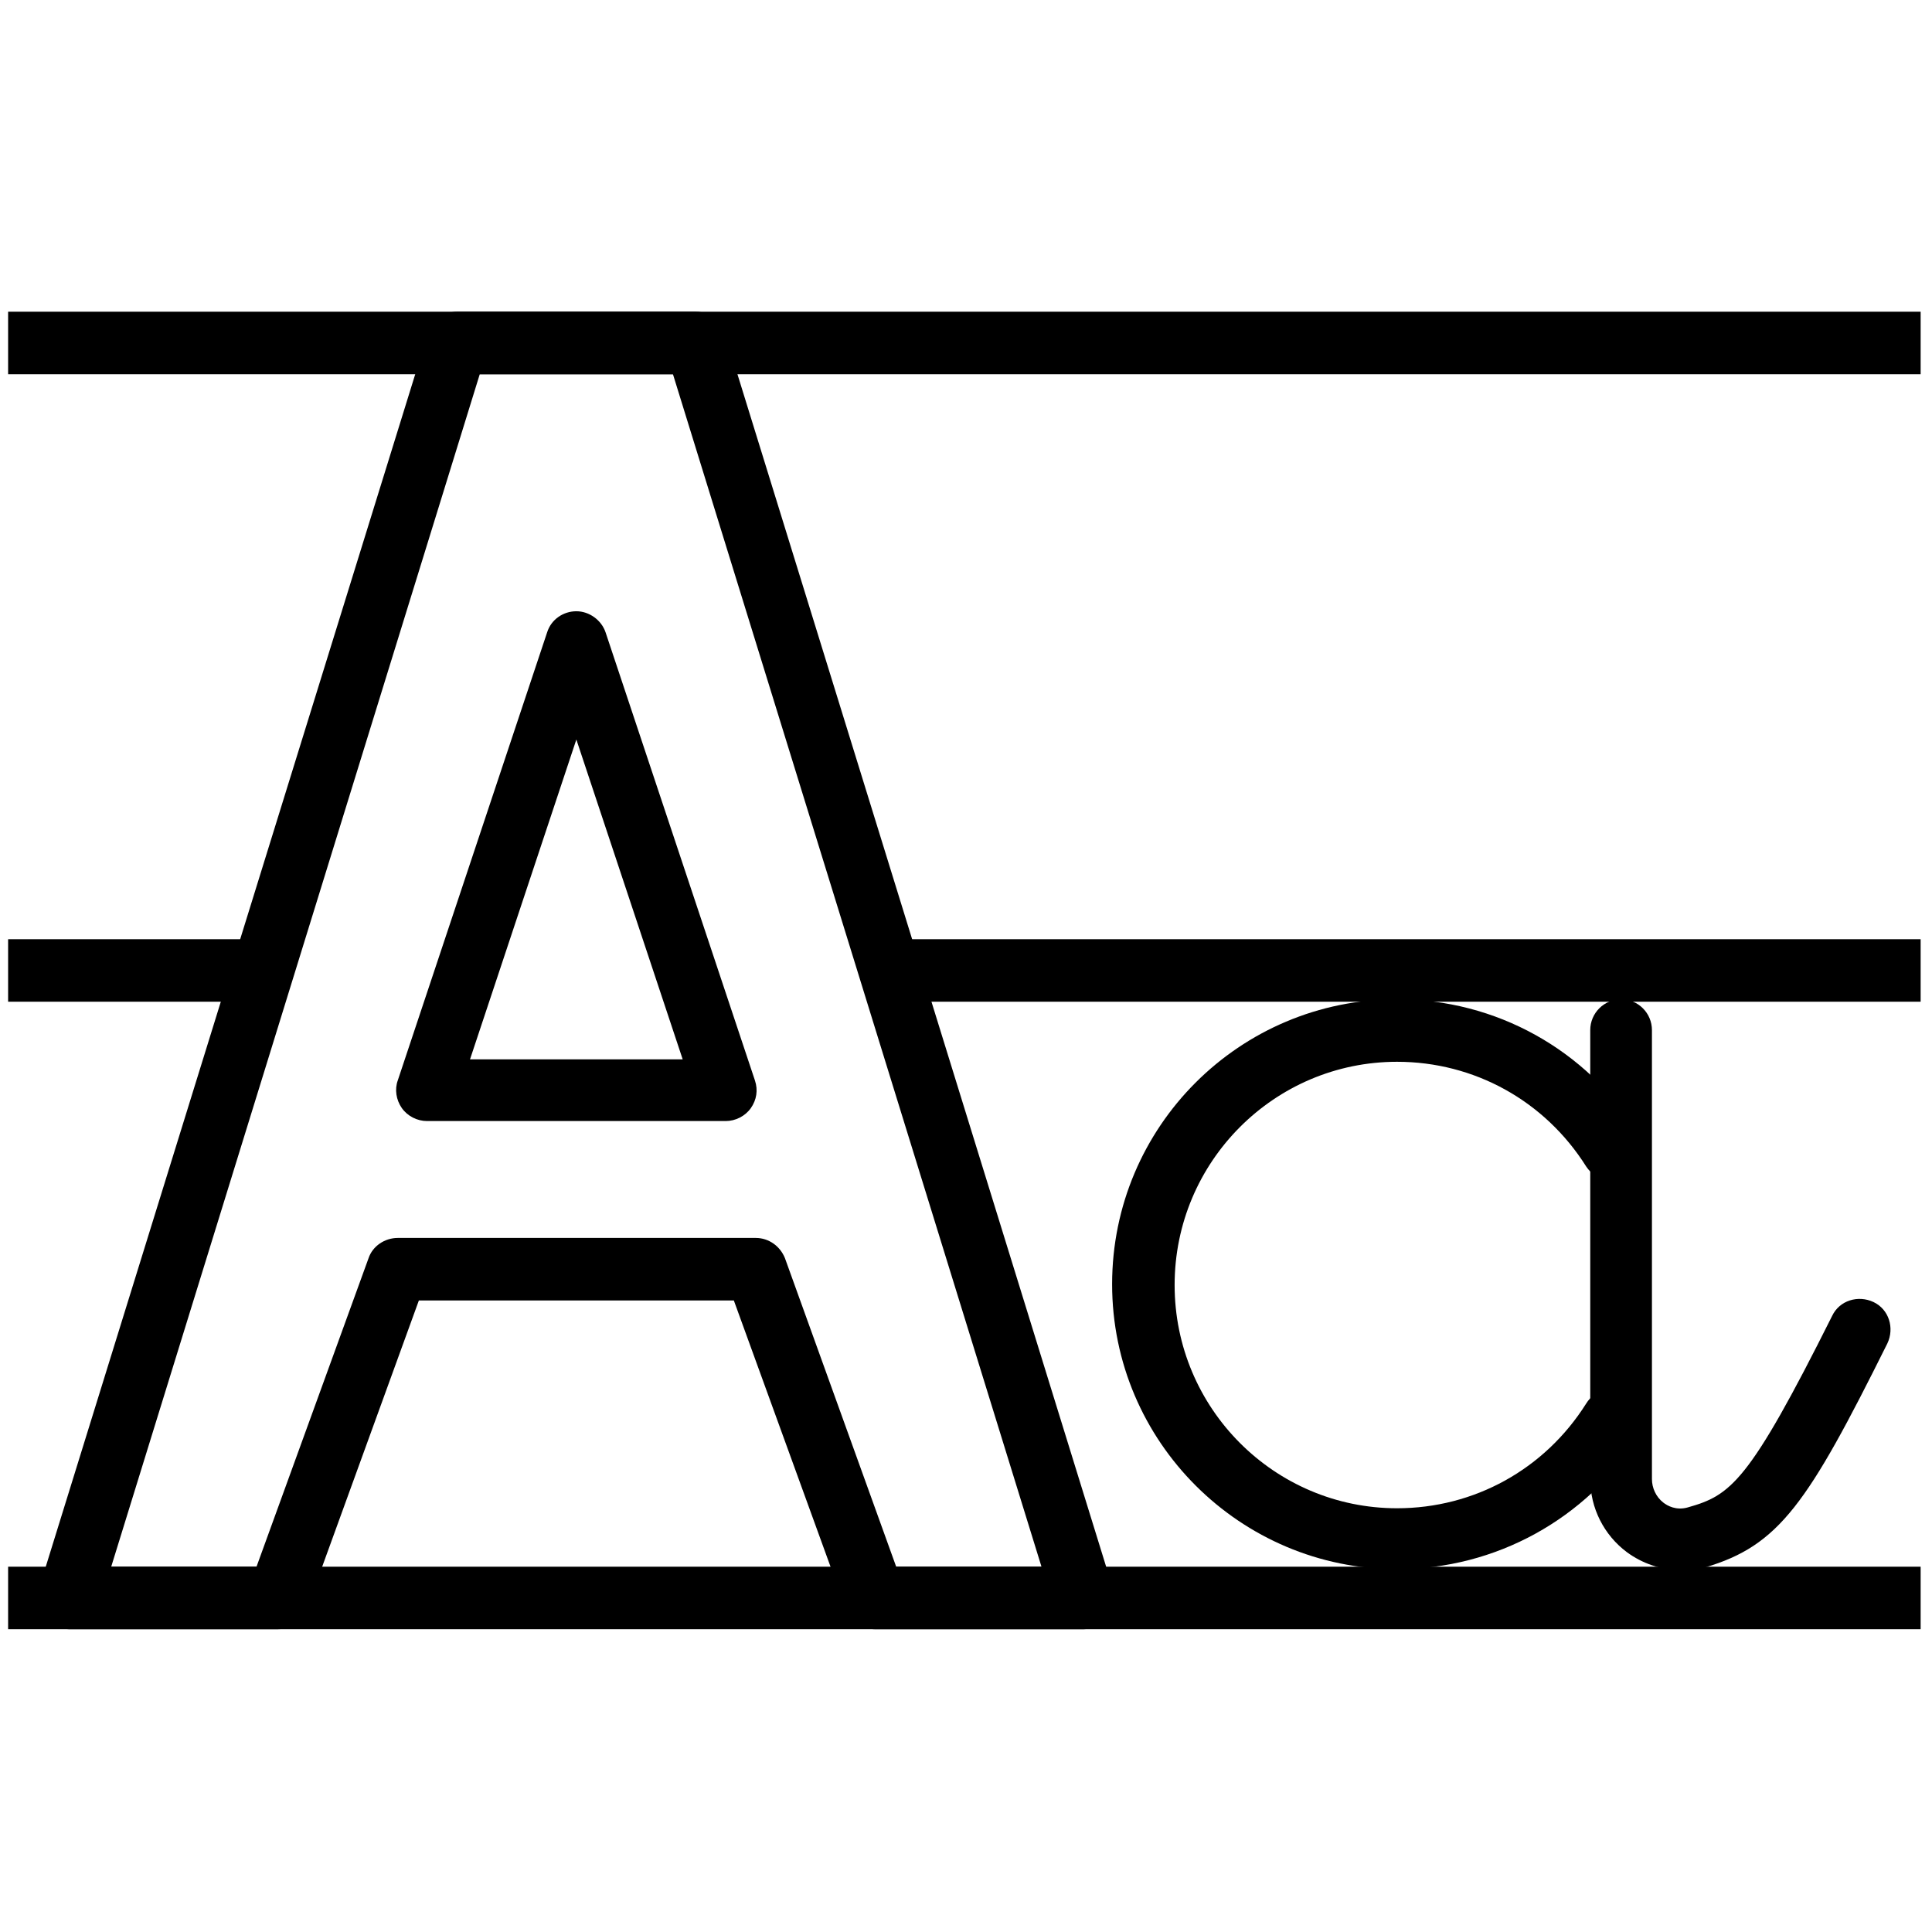
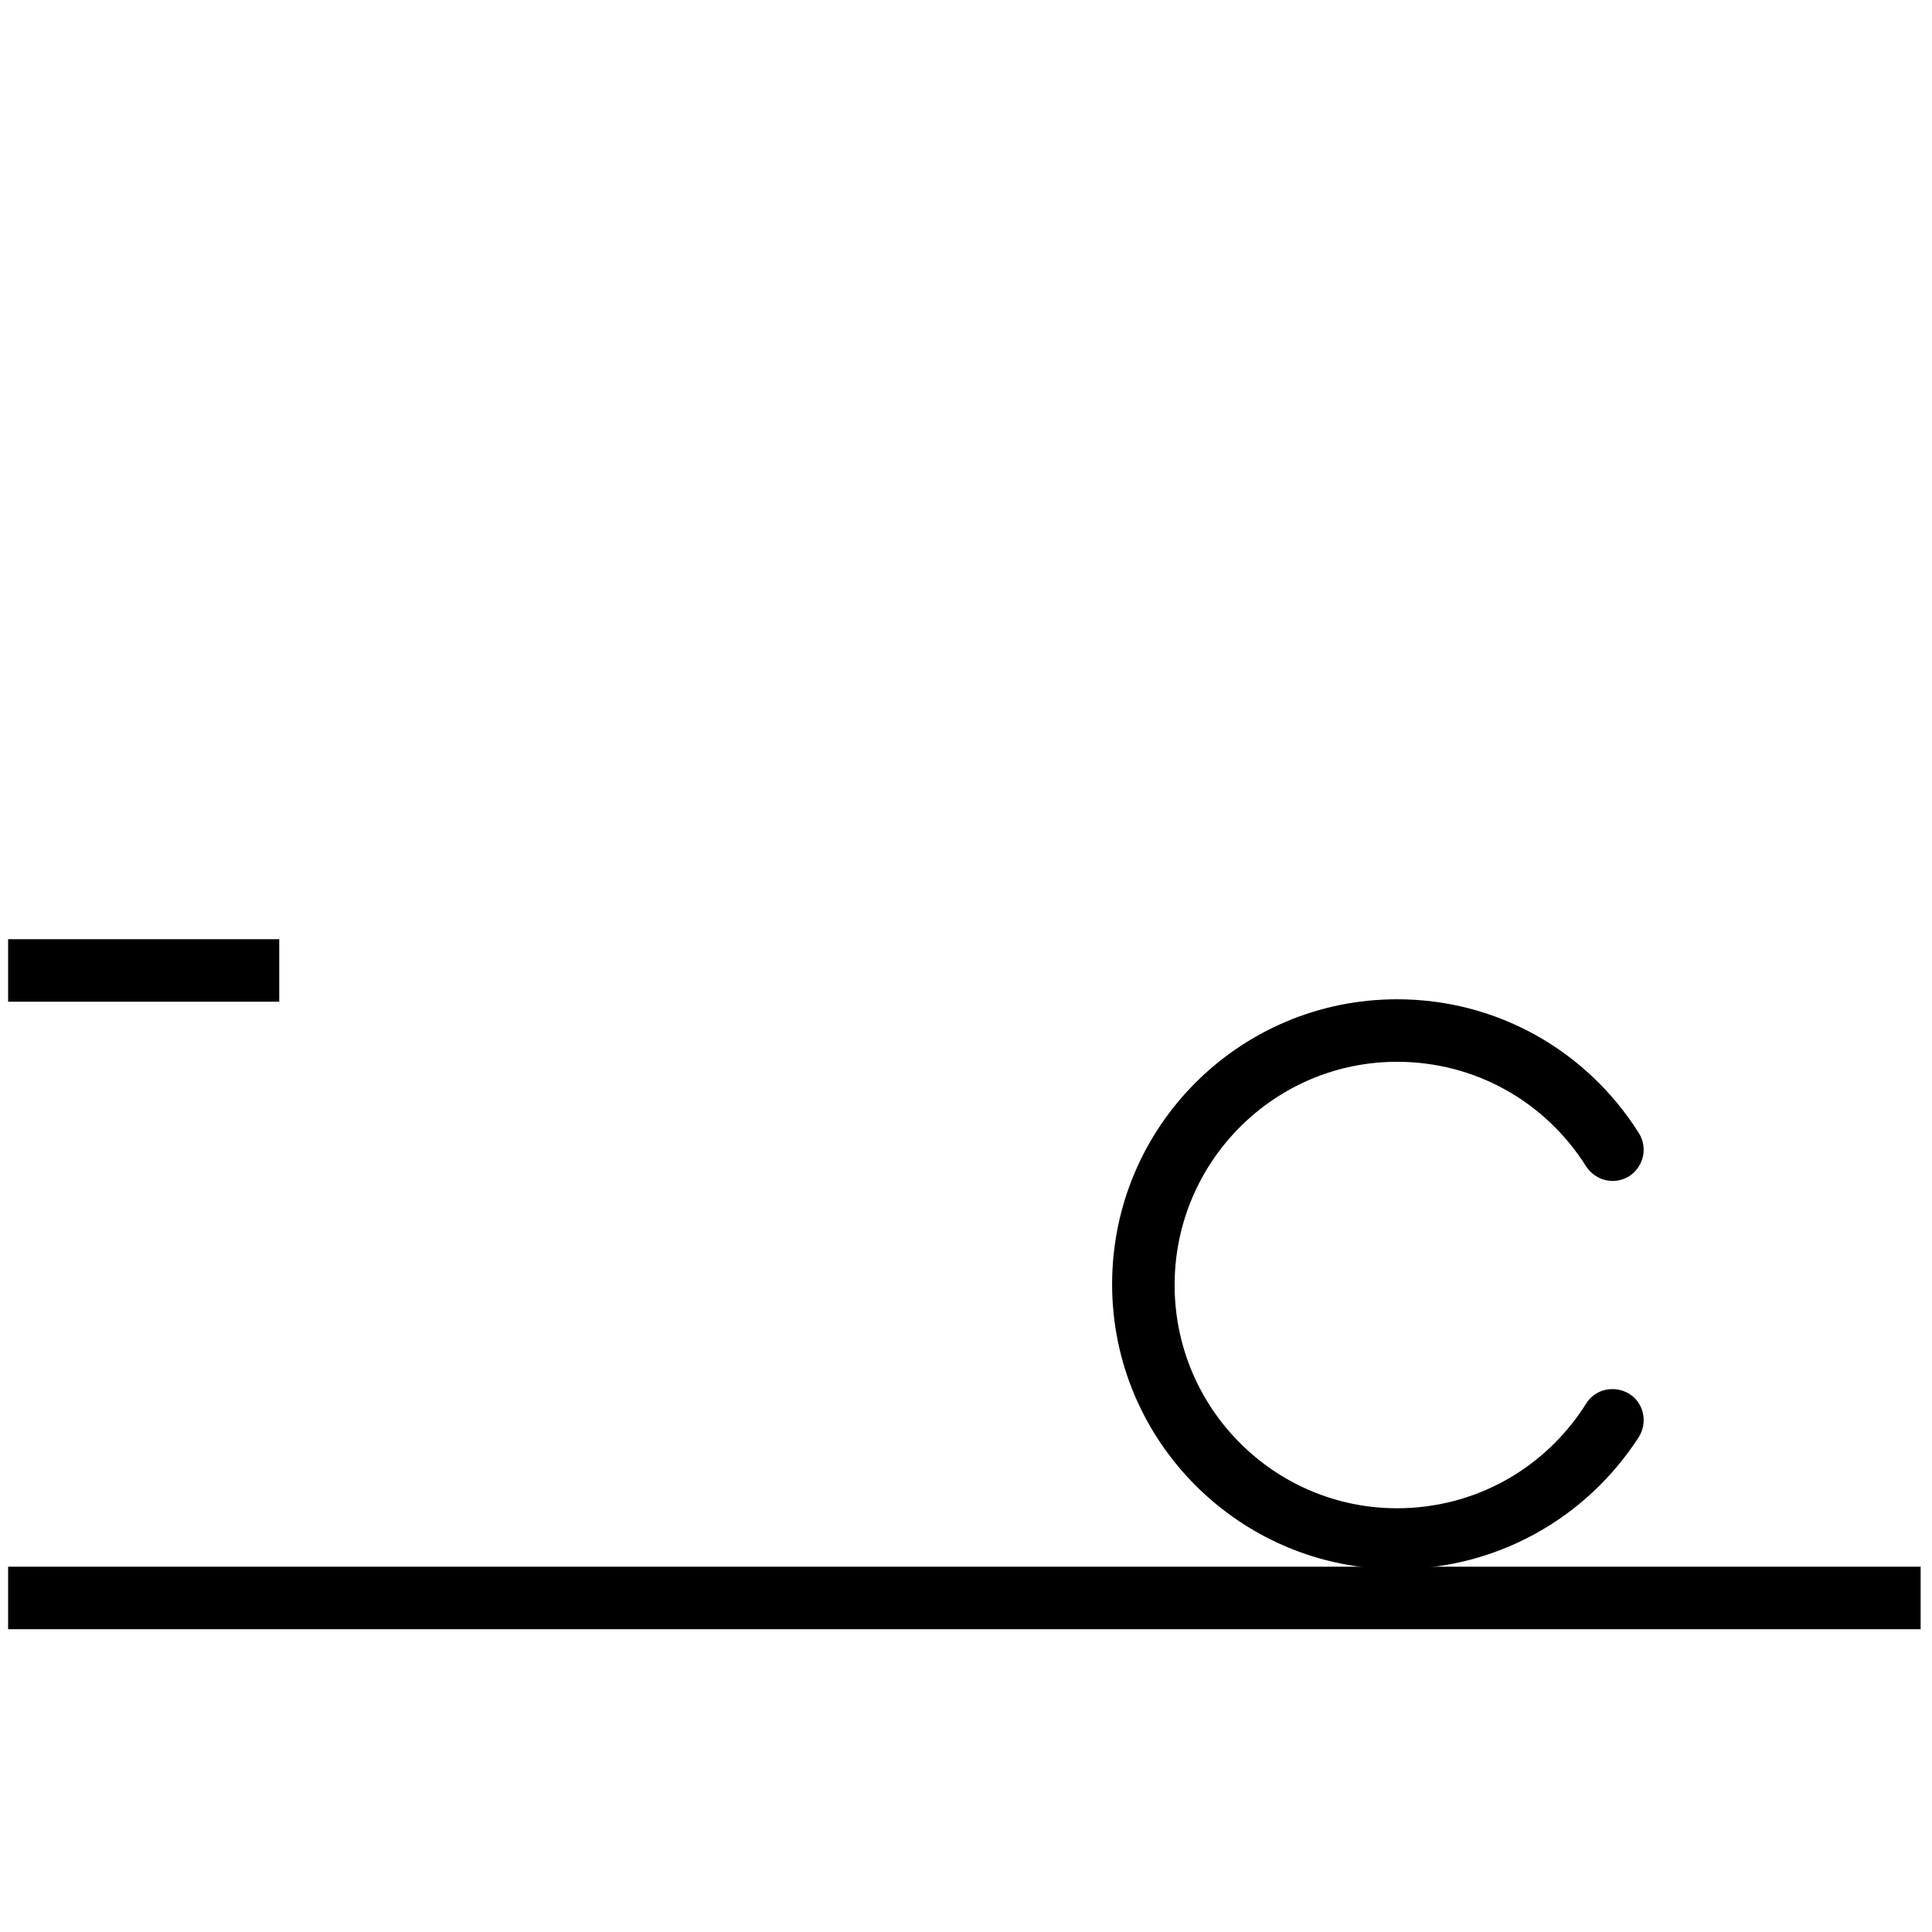
<svg xmlns="http://www.w3.org/2000/svg" version="1.1" id="Layer_1" x="0px" y="0px" width="238px" height="238px" viewBox="0 0 238 238" style="enable-background:new 0 0 238 238;" xml:space="preserve">
  <style type="text/css">
	.st0{fill-rule:evenodd;clip-rule:evenodd;fill:none;}
	.st1{fill-rule:evenodd;clip-rule:evenodd;fill:#000000;}
</style>
  <title>icons-w/writing</title>
  <desc>Created with Sketch.</desc>
  <g id="icons-w_x2F_writing">
    <rect class="st0" width="238" height="238" />
    <g id="Group-14" transform="translate(1, 38)">
-       <polygon id="Fill-1" class="st1" points="0,8.1 235.6,8.1 235.6,0.4 0,0.4   " />
      <polygon id="Fill-2" class="st1" points="0,85.4 33.4,85.4 33.4,77.7 0,77.7   " />
-       <polygon id="Fill-3" class="st1" points="106.6,85.4 235.6,85.4 235.6,77.7 106.6,77.7   " />
      <polygon id="Fill-4" class="st1" points="0,162.7 235.6,162.7 235.6,155 0,155   " />
-       <path id="Fill-5" class="st1" d="M109.4,155h17.9L81.9,8.1H58.1L12.7,155h17.9l13.8-38c0.5-1.5,2-2.5,3.6-2.5h44.1    c1.6,0,3,1,3.6,2.5L109.4,155z M132.5,162.7h-25.7c-1.6,0-3-1-3.6-2.5l-13.8-38H50.6l-13.8,38c-0.5,1.5-2,2.5-3.6,2.5H7.5    c-1.2,0-2.4-0.6-3.1-1.6c-0.7-1-0.9-2.2-0.6-3.4L51.7,3.1c0.5-1.6,2-2.7,3.6-2.7h29.4c1.7,0,3.1,1.1,3.6,2.7l47.8,154.6    c0.4,1.2,0.1,2.4-0.6,3.4C134.9,162.1,133.7,162.7,132.5,162.7L132.5,162.7z" />
-       <path id="Fill-7" class="st1" d="M56.9,92.5h26.2L70,53.1L56.9,92.5z M88.4,100.1H51.6c-1.2,0-2.4-0.6-3.1-1.6    c-0.7-1-0.9-2.3-0.5-3.4l18.4-55.2c0.5-1.6,2-2.6,3.6-2.6c1.6,0,3.1,1.1,3.6,2.6L92,95.1c0.4,1.2,0.2,2.4-0.5,3.4    C90.8,99.5,89.6,100.1,88.4,100.1L88.4,100.1z" />
-       <path id="Fill-9" class="st1" d="M206,155.4c-2.4,0-4.7-0.8-6.6-2.2c-2.8-2.1-4.5-5.4-4.5-9V88.9c0-2.1,1.7-3.8,3.8-3.8    c2.1,0,3.8,1.7,3.8,3.8v55.3c0,1.1,0.5,2.2,1.4,2.9c0.5,0.4,1.6,1,3,0.6c5.3-1.5,7.5-3,17.8-23.6c0.9-1.9,3.2-2.6,5.1-1.7    c1.9,0.9,2.6,3.2,1.7,5.1c-9.8,19.7-13.3,24.9-22.5,27.6C208,155.3,207,155.4,206,155.4" />
      <path id="Fill-11" class="st1" d="M171.1,155.3c-19.3,0-35.1-15.7-35.1-35.1s15.7-35.1,35.1-35.1c12.2,0,23.3,6.2,29.8,16.5    c1.1,1.8,0.6,4.1-1.2,5.3c-1.8,1.1-4.1,0.6-5.3-1.2c-5.1-8.1-13.8-12.9-23.3-12.9c-15.1,0-27.4,12.3-27.4,27.5    s12.3,27.5,27.4,27.5c9.5,0,18.2-4.8,23.3-12.9c1.1-1.8,3.5-2.3,5.3-1.2c1.8,1.1,2.3,3.5,1.2,5.3    C194.4,149.1,183.3,155.3,171.1,155.3" />
    </g>
  </g>
</svg>